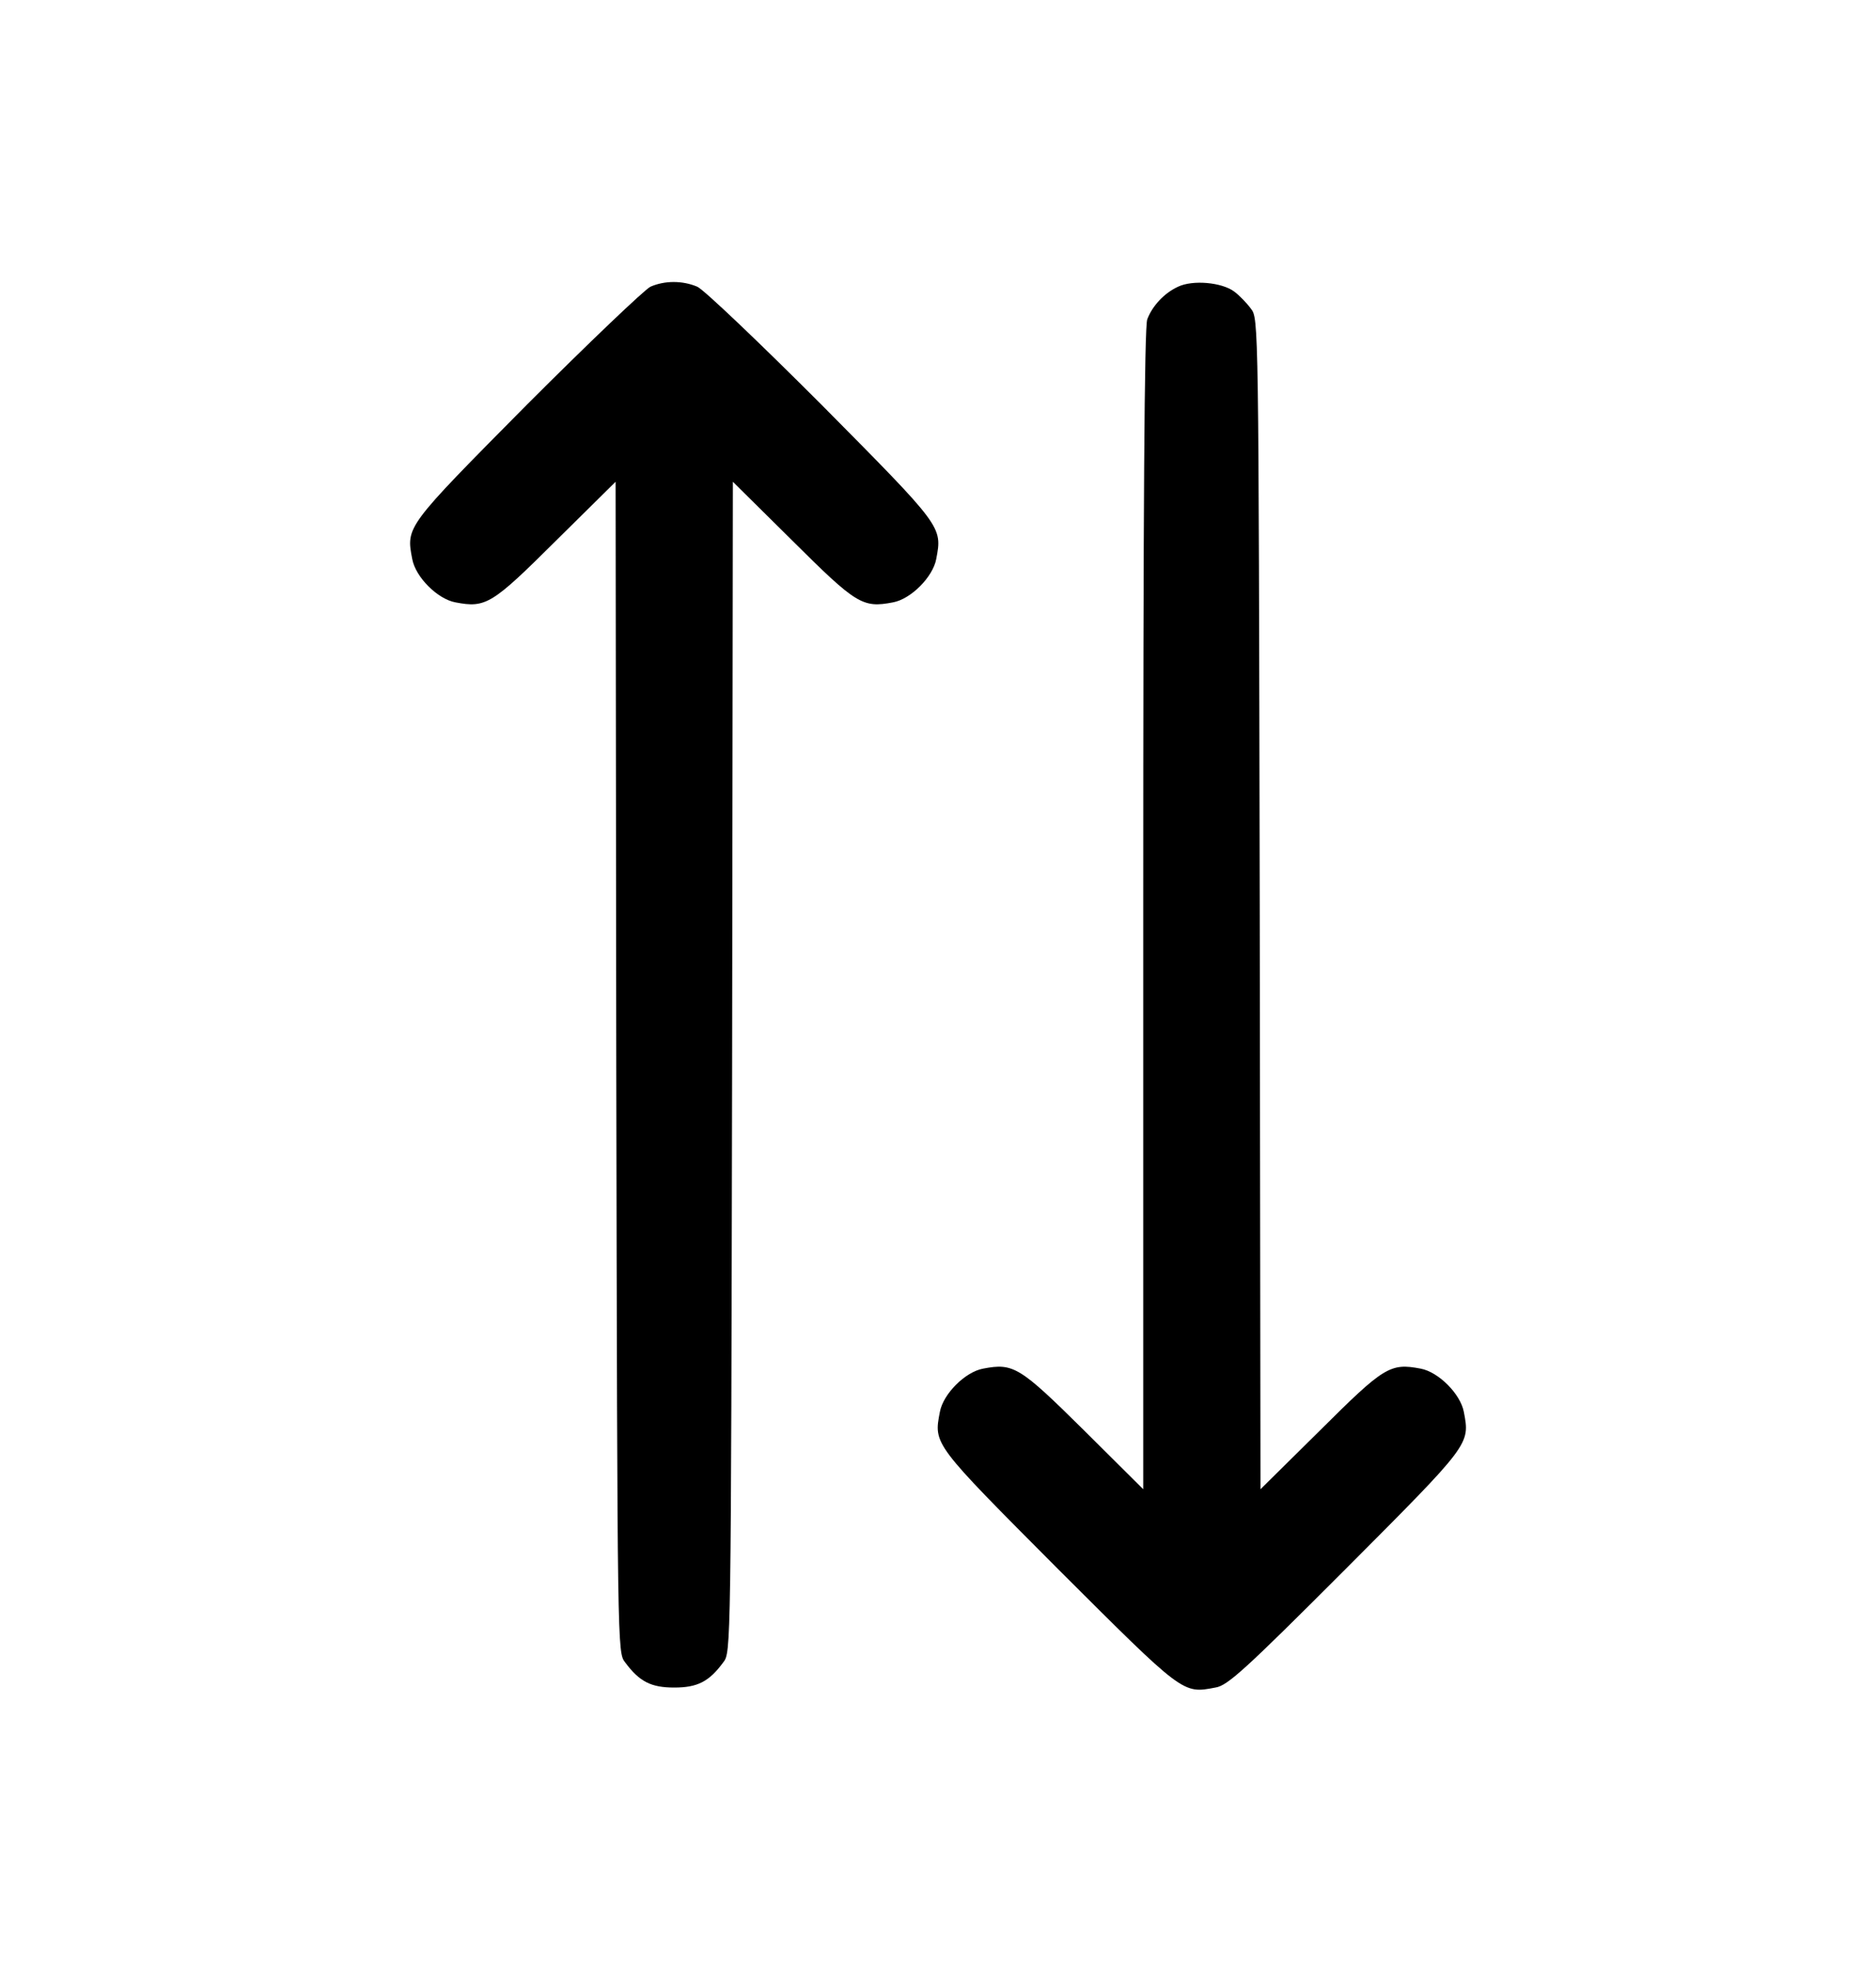
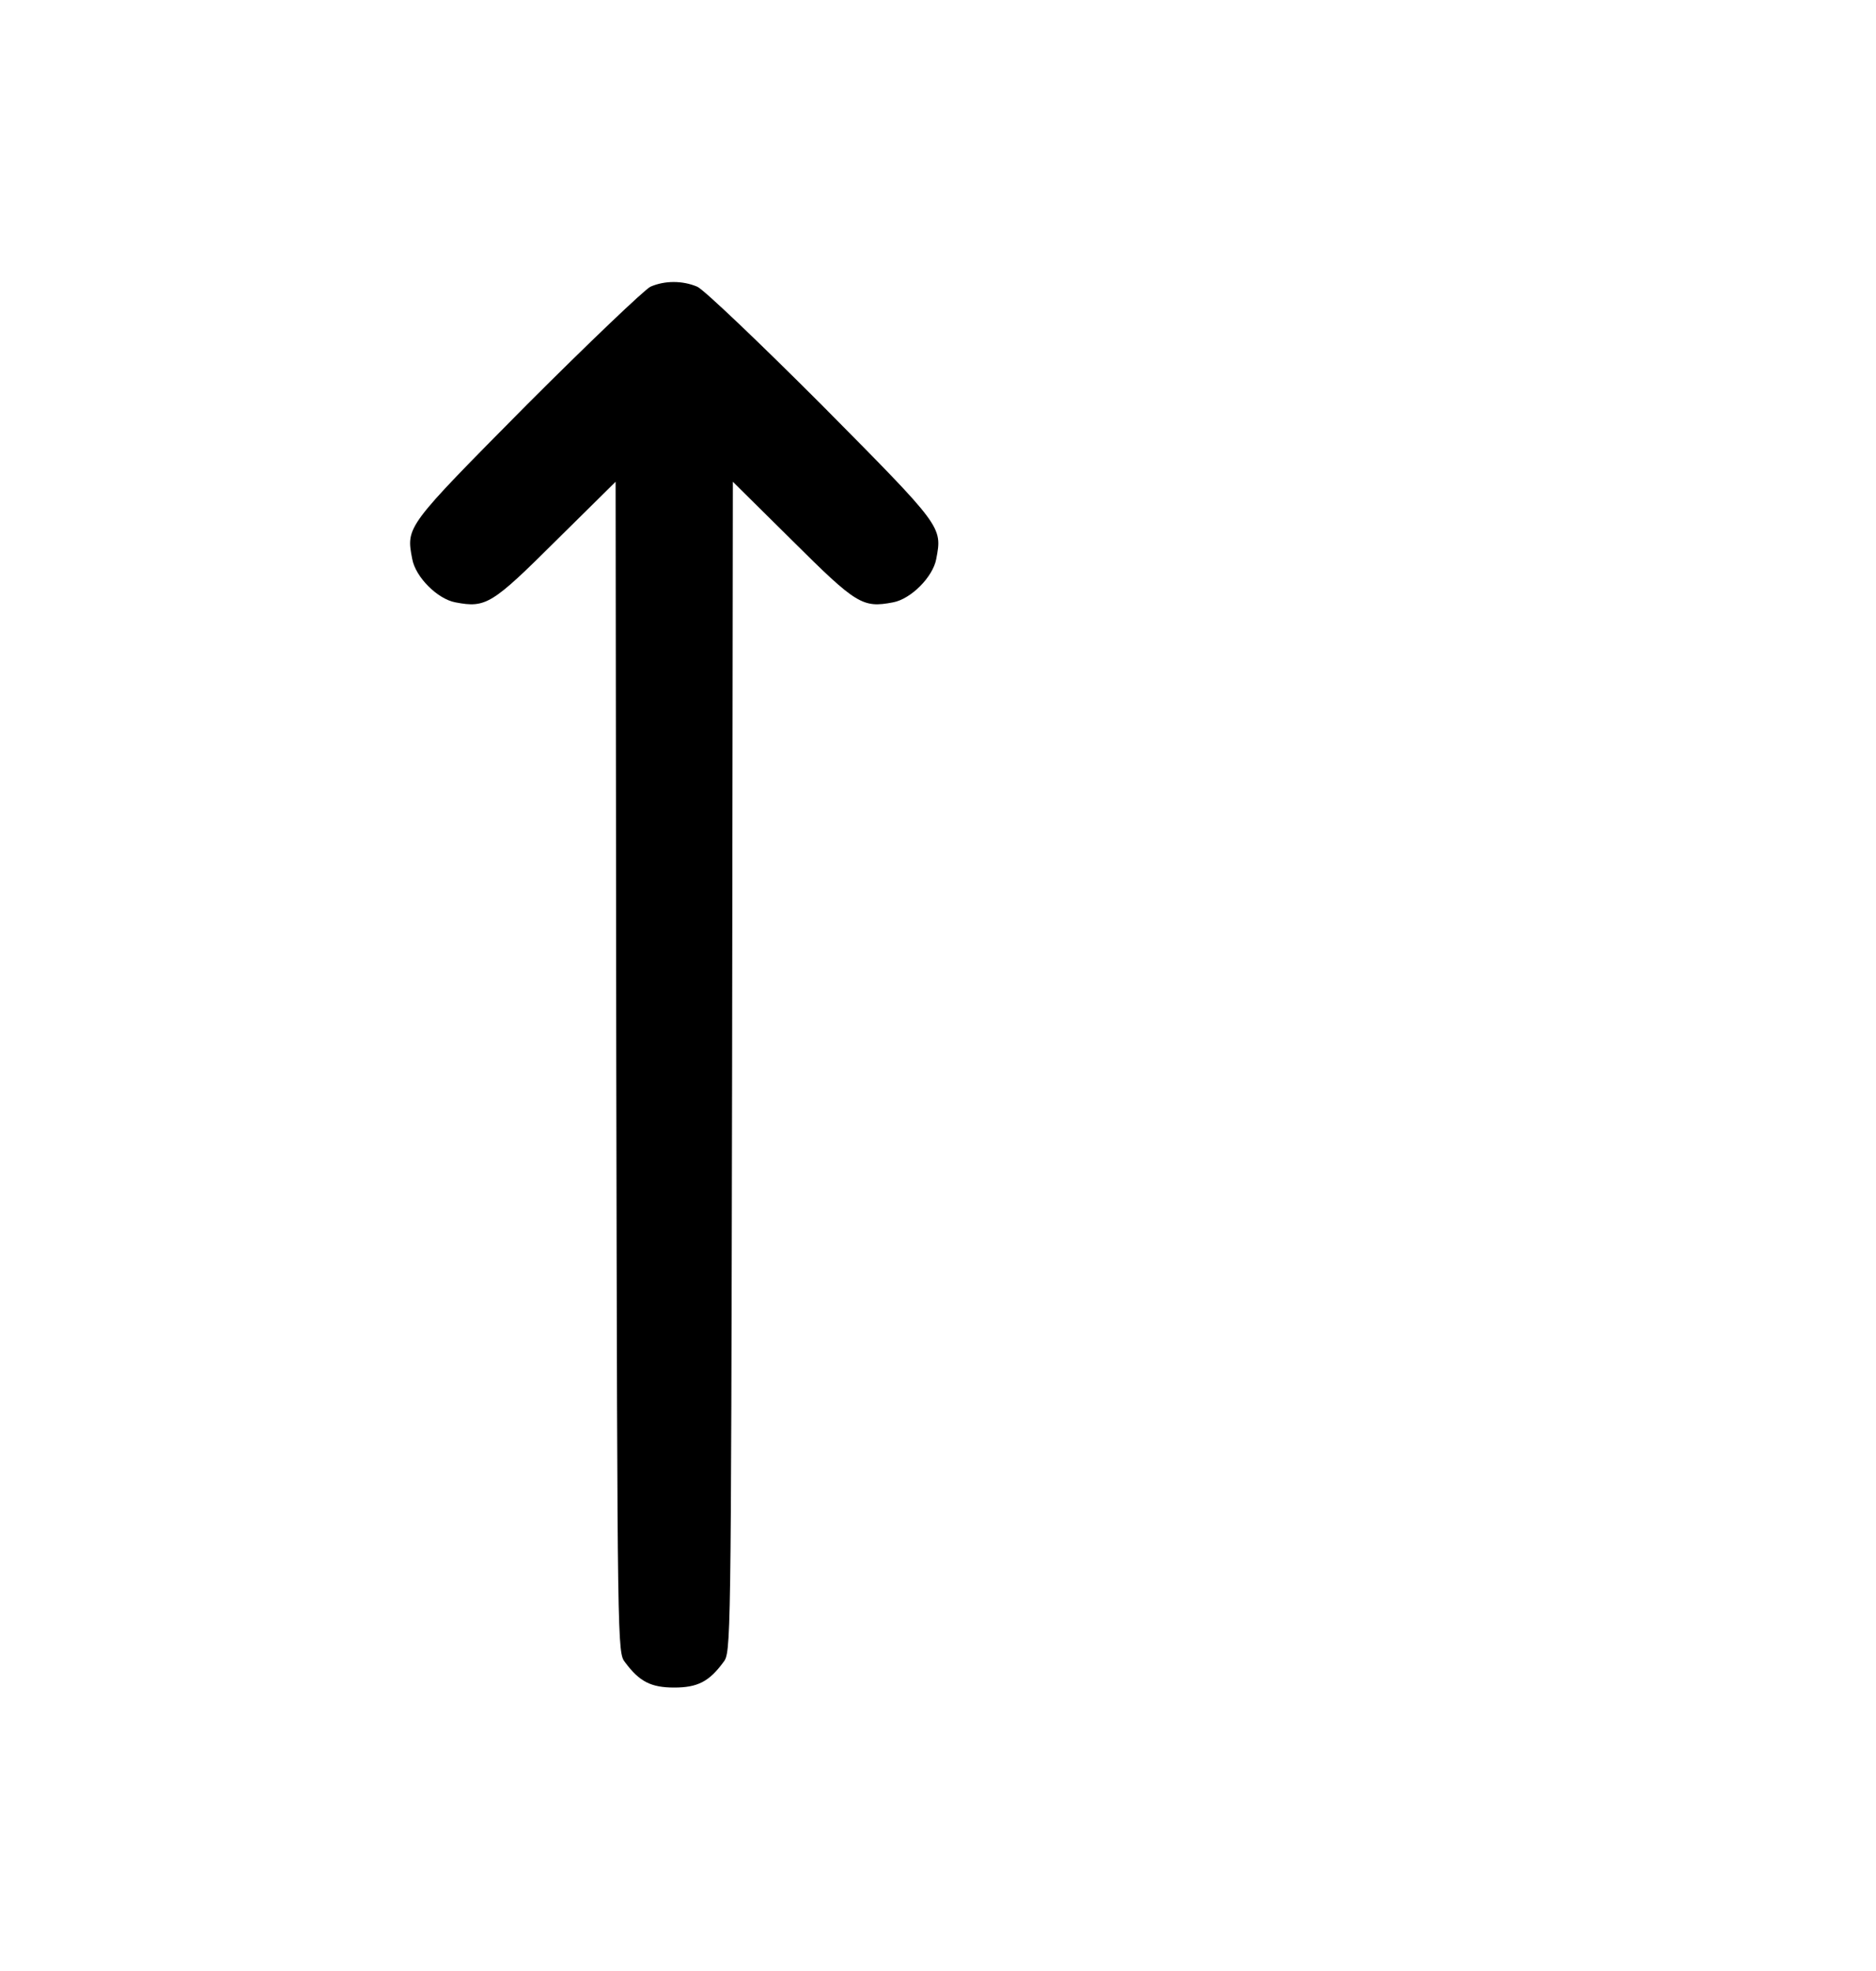
<svg xmlns="http://www.w3.org/2000/svg" width="20" height="21" viewBox="0 0 20 21" fill="none">
  <path d="M6.934 3.055C6.871 3.086 6.277 3.652 5.617 4.312C4.324 5.617 4.328 5.609 4.395 5.957C4.43 6.148 4.664 6.383 4.856 6.418C5.18 6.48 5.246 6.438 5.926 5.762L6.563 5.133L6.57 11.367C6.582 17.598 6.582 17.605 6.664 17.711C6.817 17.918 6.942 17.98 7.188 17.98C7.434 17.98 7.559 17.918 7.711 17.711C7.793 17.605 7.793 17.598 7.805 11.367L7.813 5.133L8.449 5.762C9.129 6.438 9.195 6.48 9.52 6.418C9.711 6.383 9.945 6.148 9.981 5.957C10.047 5.609 10.051 5.617 8.758 4.312C8.094 3.648 7.504 3.086 7.434 3.055C7.277 2.988 7.086 2.988 6.934 3.055Z" fill="black" />
-   <path d="M12.559 3.055C12.414 3.121 12.285 3.258 12.231 3.402C12.2 3.48 12.188 5.41 12.188 9.691V15.867L11.555 15.238C10.871 14.562 10.805 14.52 10.481 14.582C10.289 14.617 10.055 14.852 10.02 15.043C9.953 15.391 9.946 15.379 11.281 16.719C12.621 18.055 12.606 18.047 12.957 17.98C13.086 17.961 13.27 17.793 14.344 16.719C15.68 15.379 15.672 15.391 15.606 15.043C15.57 14.852 15.336 14.617 15.145 14.582C14.82 14.52 14.754 14.562 14.075 15.238L13.438 15.867L13.43 9.633C13.418 3.402 13.418 3.395 13.336 3.289C13.293 3.23 13.211 3.145 13.156 3.105C13.024 3.008 12.715 2.98 12.559 3.055Z" fill="black" />
</svg>